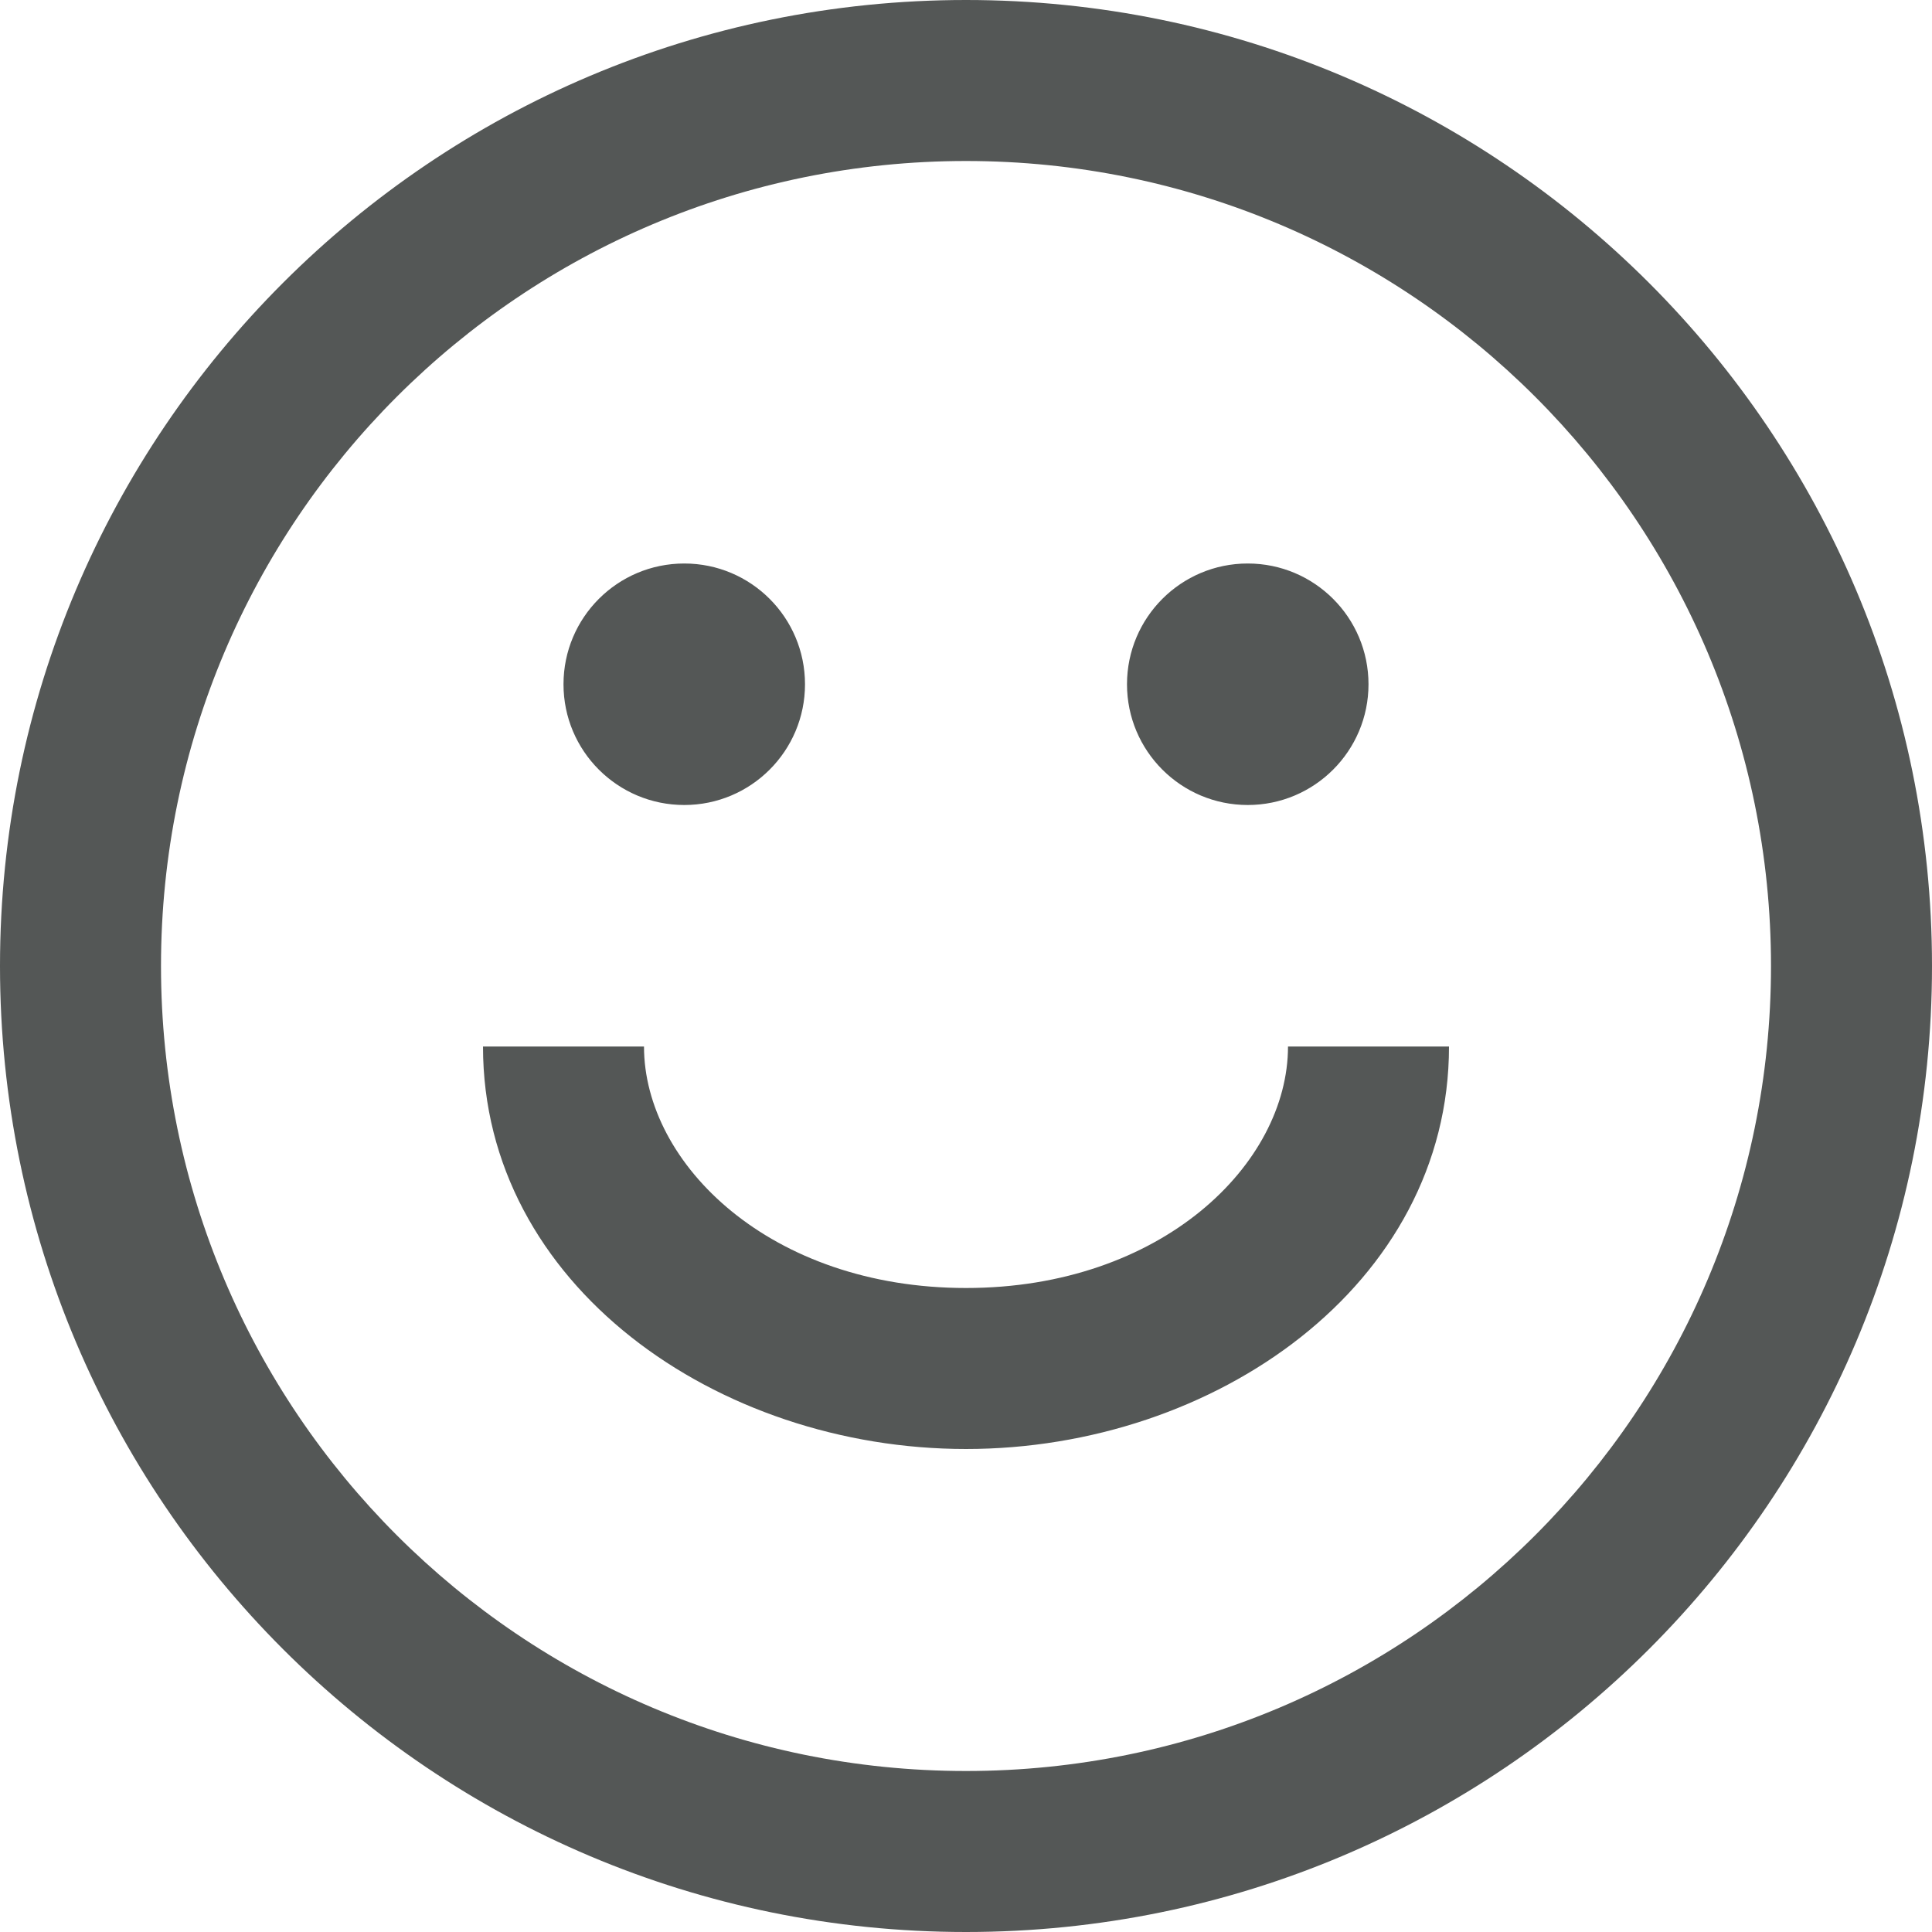
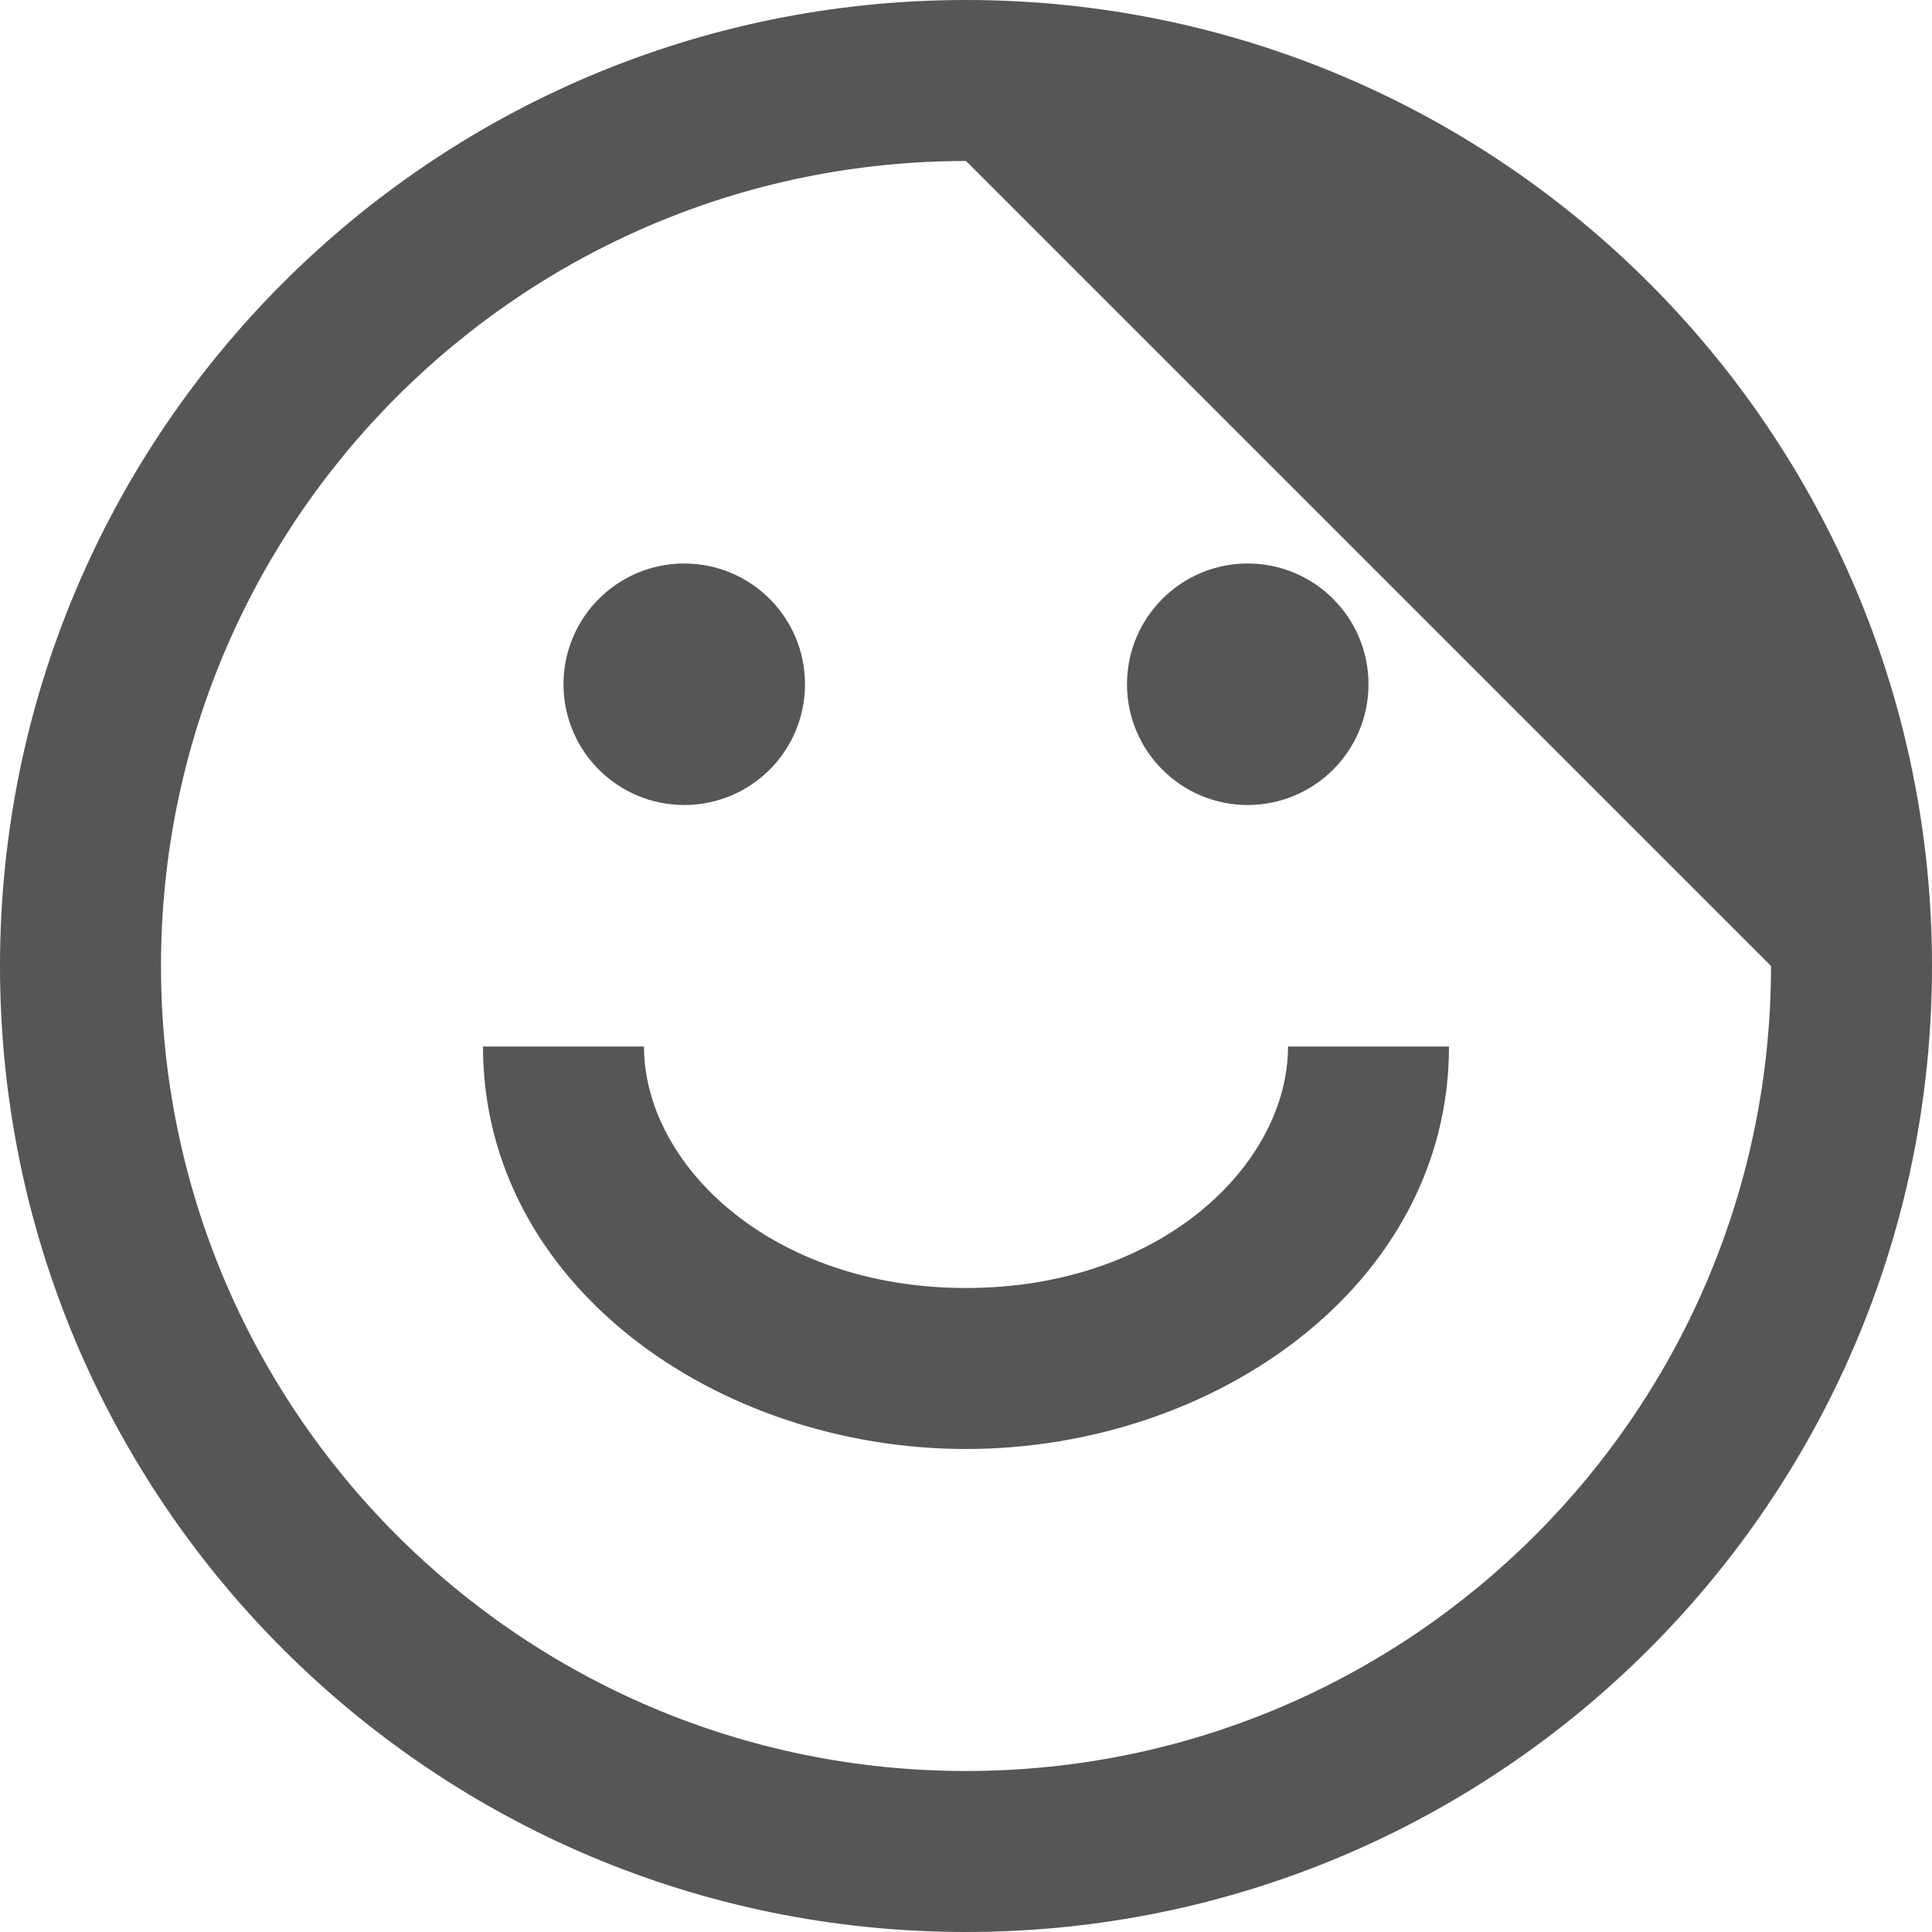
<svg xmlns="http://www.w3.org/2000/svg" width="33" height="33" viewBox="0 0 33 33" fill="none">
-   <path fill-rule="evenodd" clip-rule="evenodd" d="M30.25 16.5C30.25 24.094 24.094 30.25 16.5 30.25C8.906 30.25 2.75 24.094 2.75 16.5C2.75 8.906 8.906 2.75 16.5 2.75C24.094 2.75 30.25 8.906 30.25 16.5ZM33 16.5C33 25.613 25.613 33 16.5 33C7.387 33 0 25.613 0 16.5C0 7.387 7.387 0 16.5 0C25.613 0 33 7.387 33 16.5ZM11.688 13.75C12.827 13.75 13.75 12.827 13.75 11.688C13.75 10.548 12.827 9.625 11.688 9.625C10.548 9.625 9.625 10.548 9.625 11.688C9.625 12.827 10.548 13.75 11.688 13.75ZM23.375 11.688C23.375 12.827 22.451 13.75 21.312 13.75C20.174 13.75 19.25 12.827 19.25 11.688C19.25 10.548 20.174 9.625 21.312 9.625C22.451 9.625 23.375 10.548 23.375 11.688ZM16.5 22C13.16 22 11 19.883 11 17.875H8.25C8.25 21.942 12.246 24.75 16.5 24.75C20.754 24.75 24.75 21.942 24.75 17.875H22C22 19.883 19.84 22 16.5 22Z" fill="#545756" />
+   <path fill-rule="evenodd" clip-rule="evenodd" d="M30.25 16.5C30.25 24.094 24.094 30.25 16.5 30.25C8.906 30.25 2.75 24.094 2.75 16.5C2.75 8.906 8.906 2.75 16.5 2.75ZM33 16.5C33 25.613 25.613 33 16.5 33C7.387 33 0 25.613 0 16.5C0 7.387 7.387 0 16.5 0C25.613 0 33 7.387 33 16.5ZM11.688 13.75C12.827 13.75 13.75 12.827 13.75 11.688C13.75 10.548 12.827 9.625 11.688 9.625C10.548 9.625 9.625 10.548 9.625 11.688C9.625 12.827 10.548 13.75 11.688 13.75ZM23.375 11.688C23.375 12.827 22.451 13.75 21.312 13.75C20.174 13.75 19.25 12.827 19.25 11.688C19.25 10.548 20.174 9.625 21.312 9.625C22.451 9.625 23.375 10.548 23.375 11.688ZM16.5 22C13.16 22 11 19.883 11 17.875H8.25C8.25 21.942 12.246 24.75 16.5 24.75C20.754 24.75 24.75 21.942 24.75 17.875H22C22 19.883 19.84 22 16.5 22Z" fill="#545756" />
</svg>